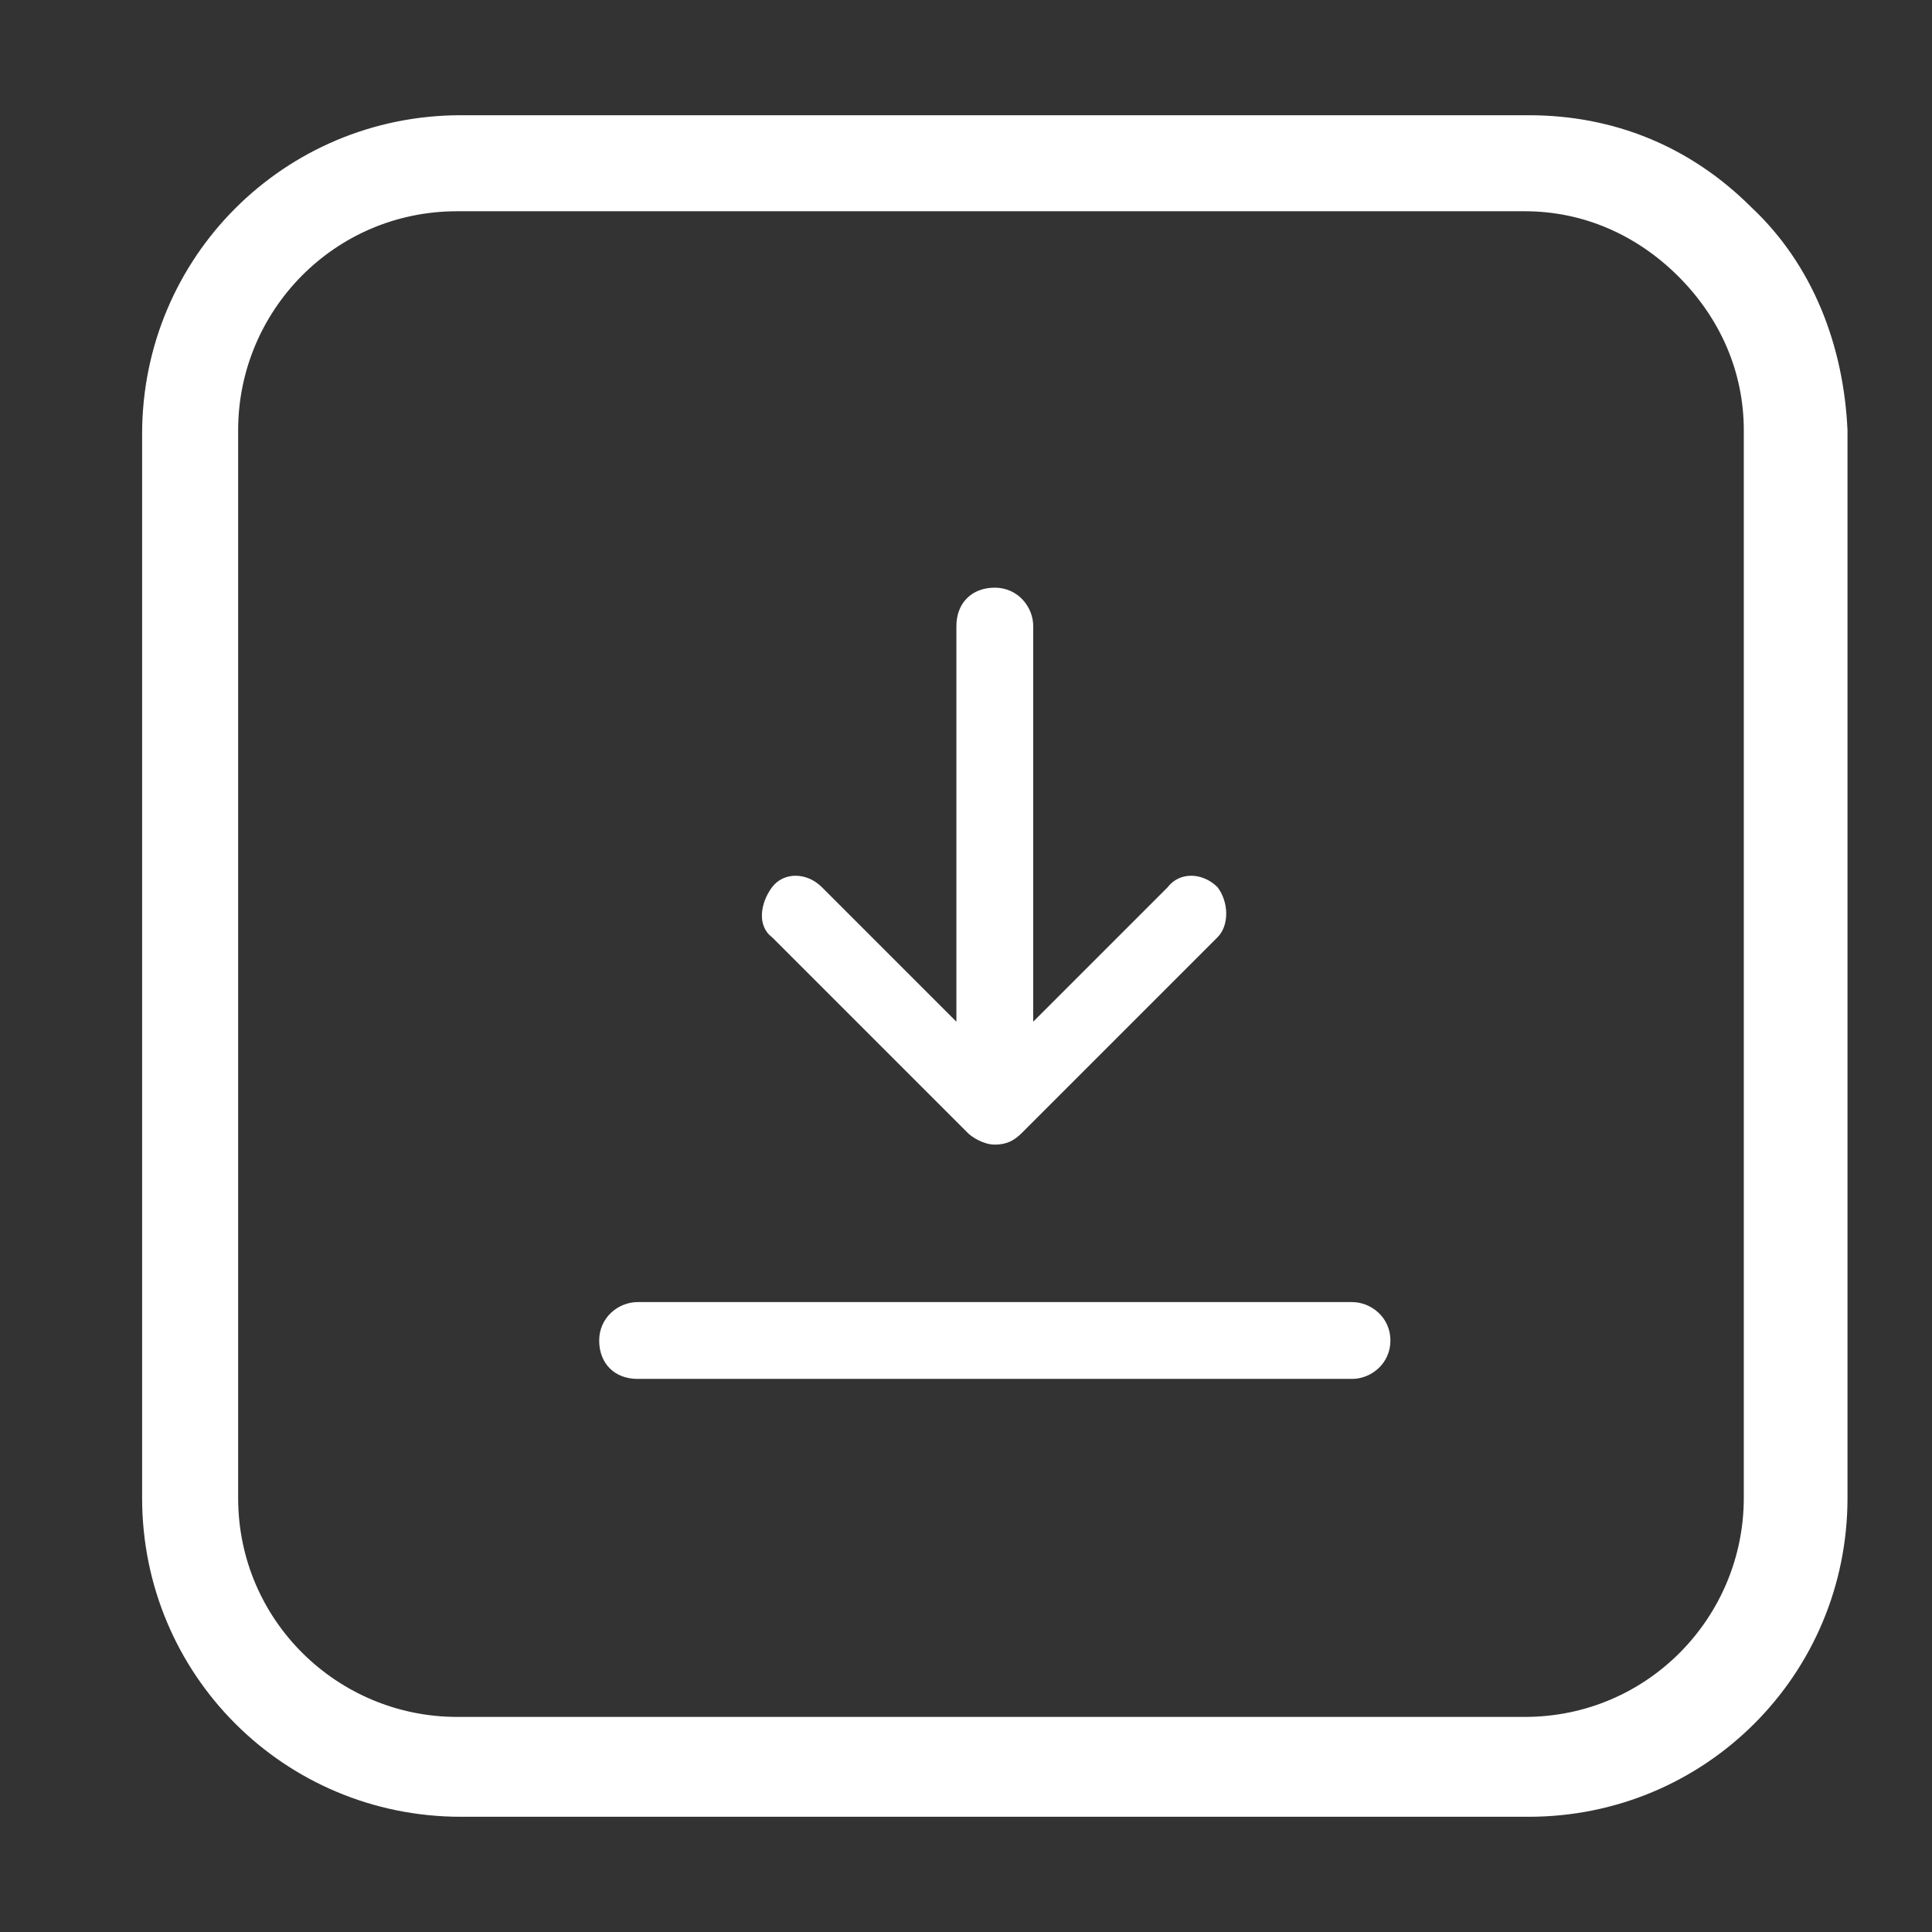
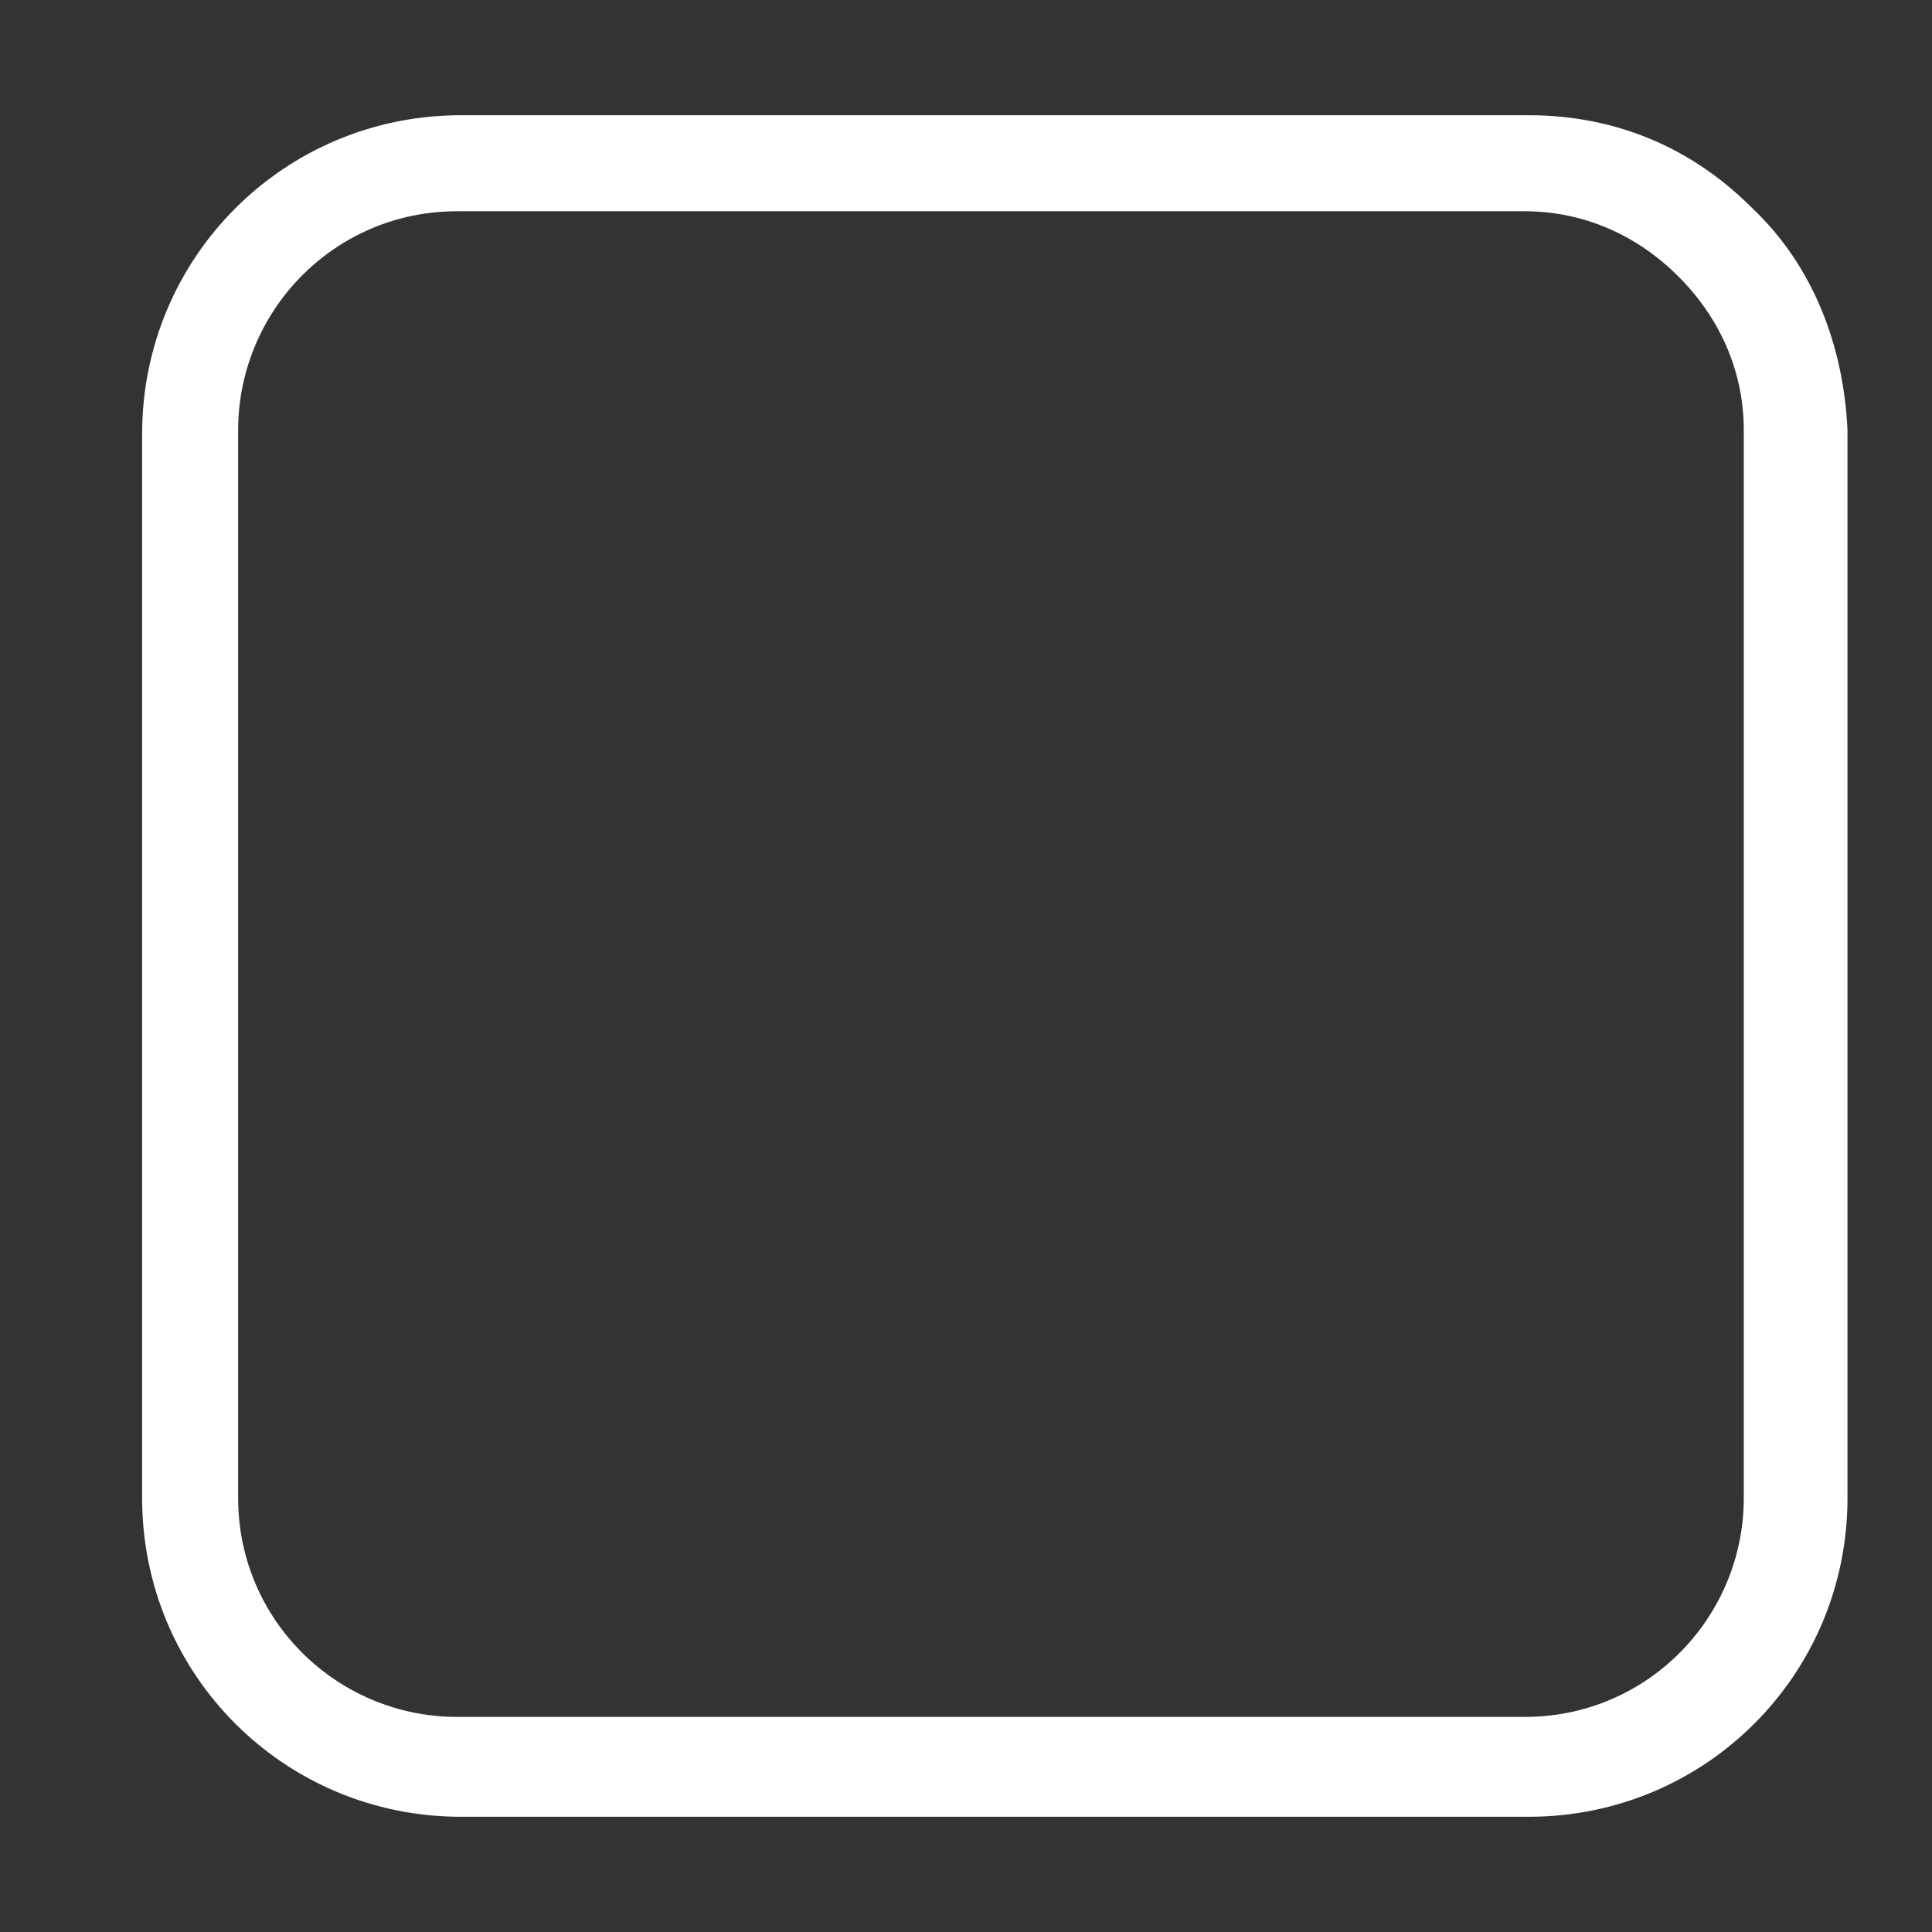
<svg xmlns="http://www.w3.org/2000/svg" id="Слой_1" x="0px" y="0px" viewBox="0 0 50.3 50.3" style="enable-background:new 0 0 50.3 50.3;" xml:space="preserve">
  <rect x="0" y="0" width="50.3" height="50.3" fill="#333333" stroke="none" />
  <style type="text/css"> .st0{fill:#FFFFFF;} </style>
  <g>
    <g>
      <path class="st0" d="M45.6,5.4C44,3.8,42,3,39.8,3H12c-4.6,0-8.3,3.7-8.3,8.3V39c0,4.6,3.7,8.3,8.3,8.3h27.8 c4.6,0,8.3-3.7,8.3-8.3V11.2C48,9,47.2,6.9,45.6,5.4z M45.4,39c0,3.1-2.5,5.7-5.7,5.7H11.9c-3.1,0-5.7-2.5-5.7-5.7V11.2 c0-3.1,2.5-5.7,5.7-5.7h27.8c1.5,0,2.9,0.6,4,1.7s1.7,2.5,1.7,4C45.4,11.2,45.4,39,45.4,39z" />
    </g>
  </g>
  <g>
    <g>
-       <path class="st0" d="M31.7,23.1c-0.4-0.4-1-0.4-1.3,0l-3.5,3.5V16.3c0-0.5-0.4-1-1-1s-1,0.4-1,1v10.3l-3.5-3.5 c-0.4-0.4-1-0.4-1.3,0s-0.4,1,0,1.3l5.1,5.1c0.1,0.1,0.4,0.3,0.7,0.3s0.5-0.1,0.7-0.3l5.1-5.1C32,24.1,32,23.5,31.7,23.1z" />
-     </g>
+       </g>
  </g>
  <g>
    <g>
-       <path class="st0" d="M35.2,33.9H16.6c-0.5,0-1,0.4-1,1s0.4,1,1,1h18.6c0.5,0,1-0.4,1-1C36.2,34.3,35.7,33.9,35.2,33.9z" />
-     </g>
+       </g>
  </g>
</svg>